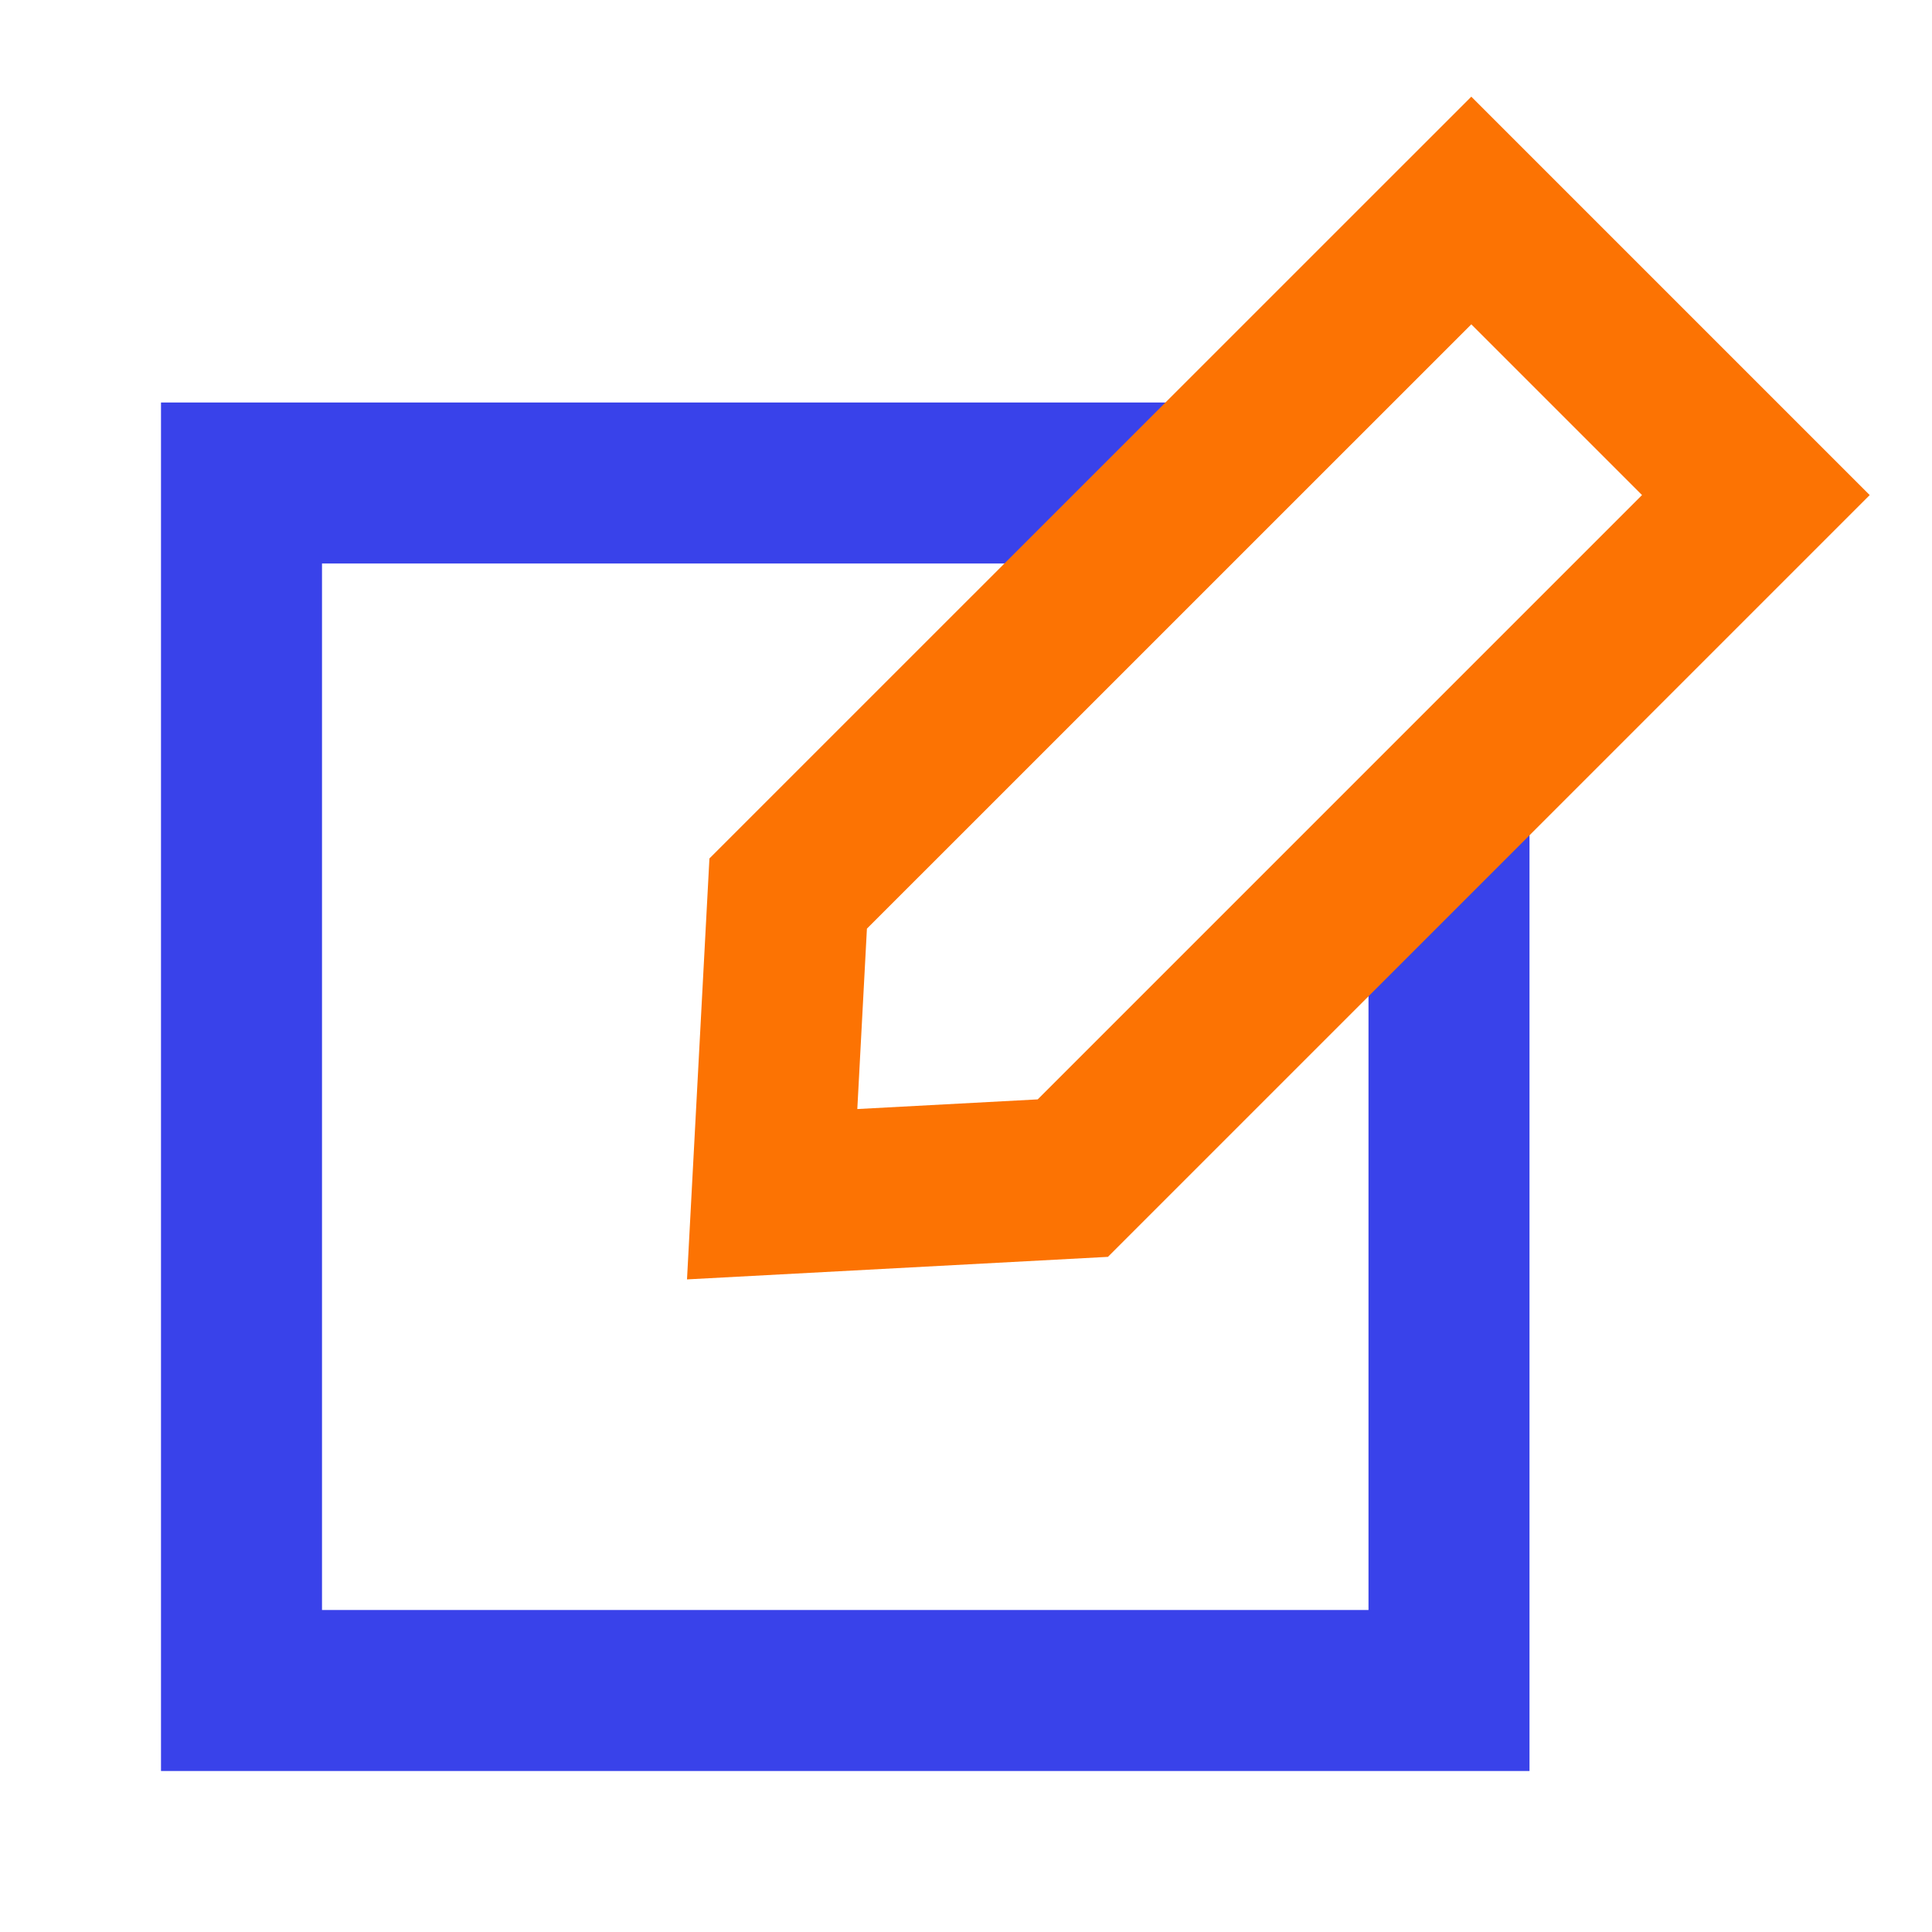
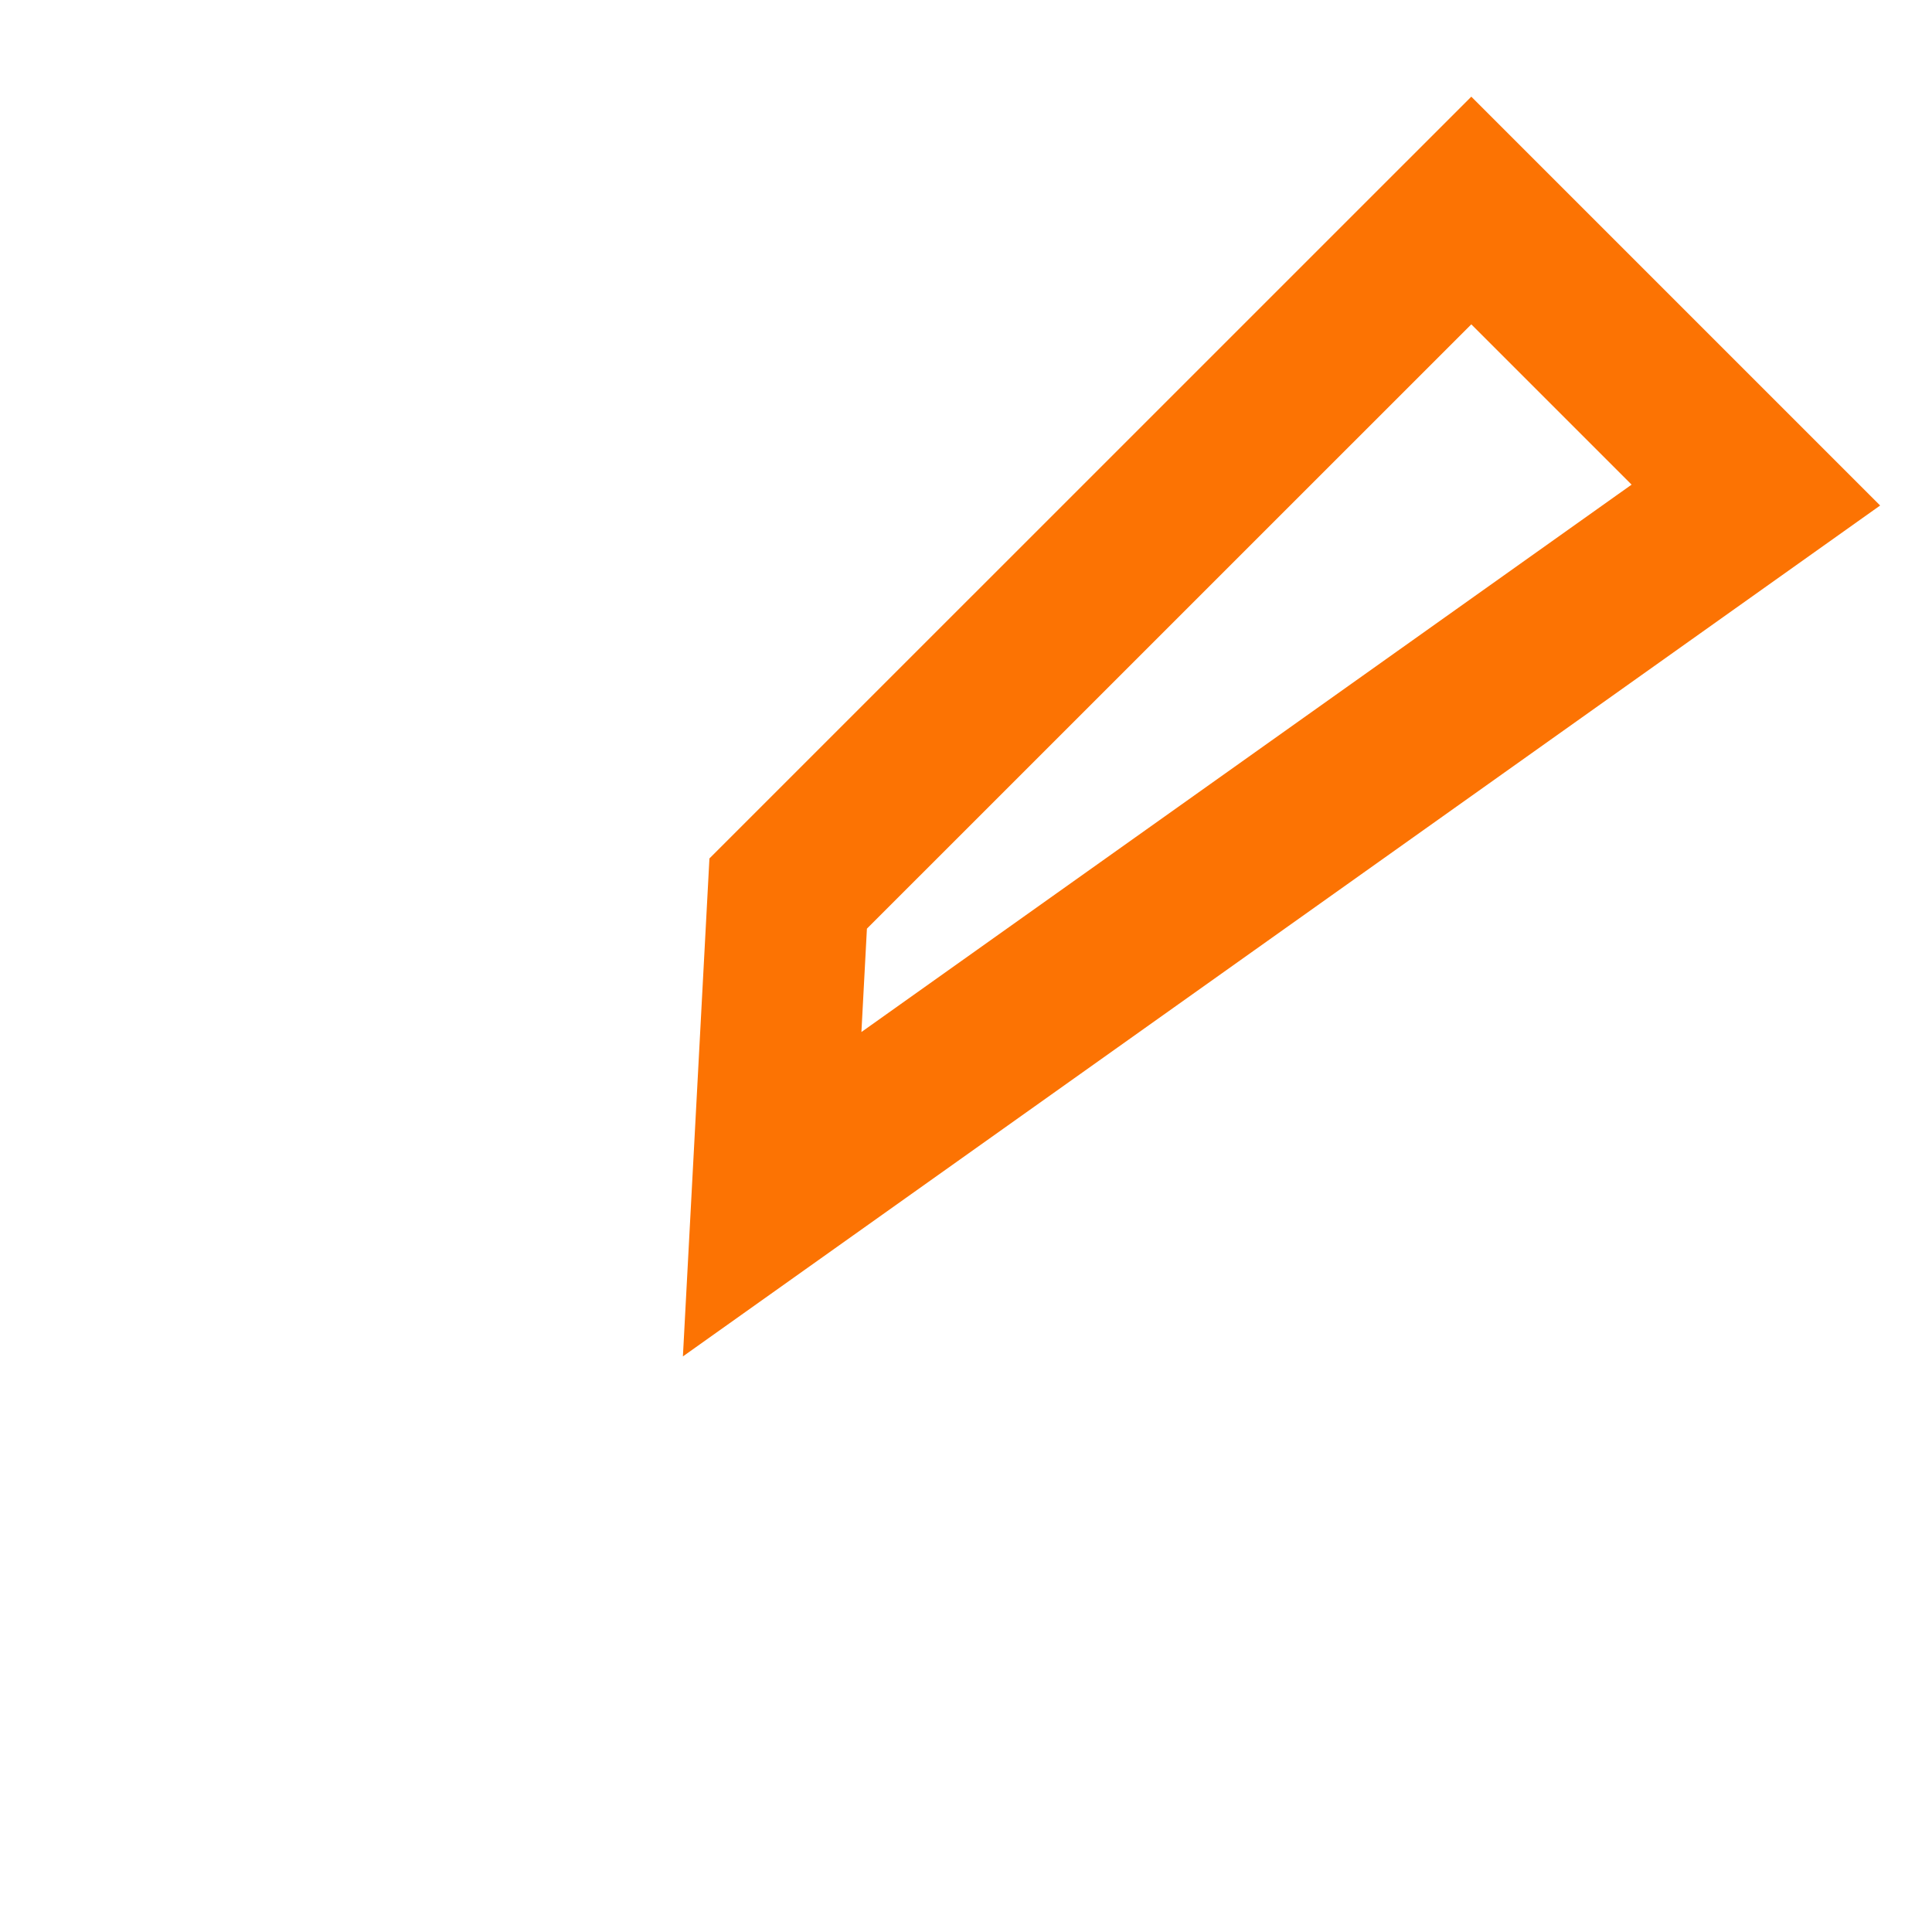
<svg xmlns="http://www.w3.org/2000/svg" width="24" height="24" viewBox="0 0 24 24" fill="none">
-   <path d="M14.5 6H3V21H18V10" stroke="#3942EA" stroke-width="2" />
-   <path d="M18.277 2.615L21.812 6.15L13.327 14.635L9.592 14.835L9.791 11.1L18.277 2.615Z" stroke="#FC7303" stroke-width="2" />
+   <path d="M18.277 2.615L21.812 6.15L9.592 14.835L9.791 11.1L18.277 2.615Z" stroke="#FC7303" stroke-width="2" />
</svg>